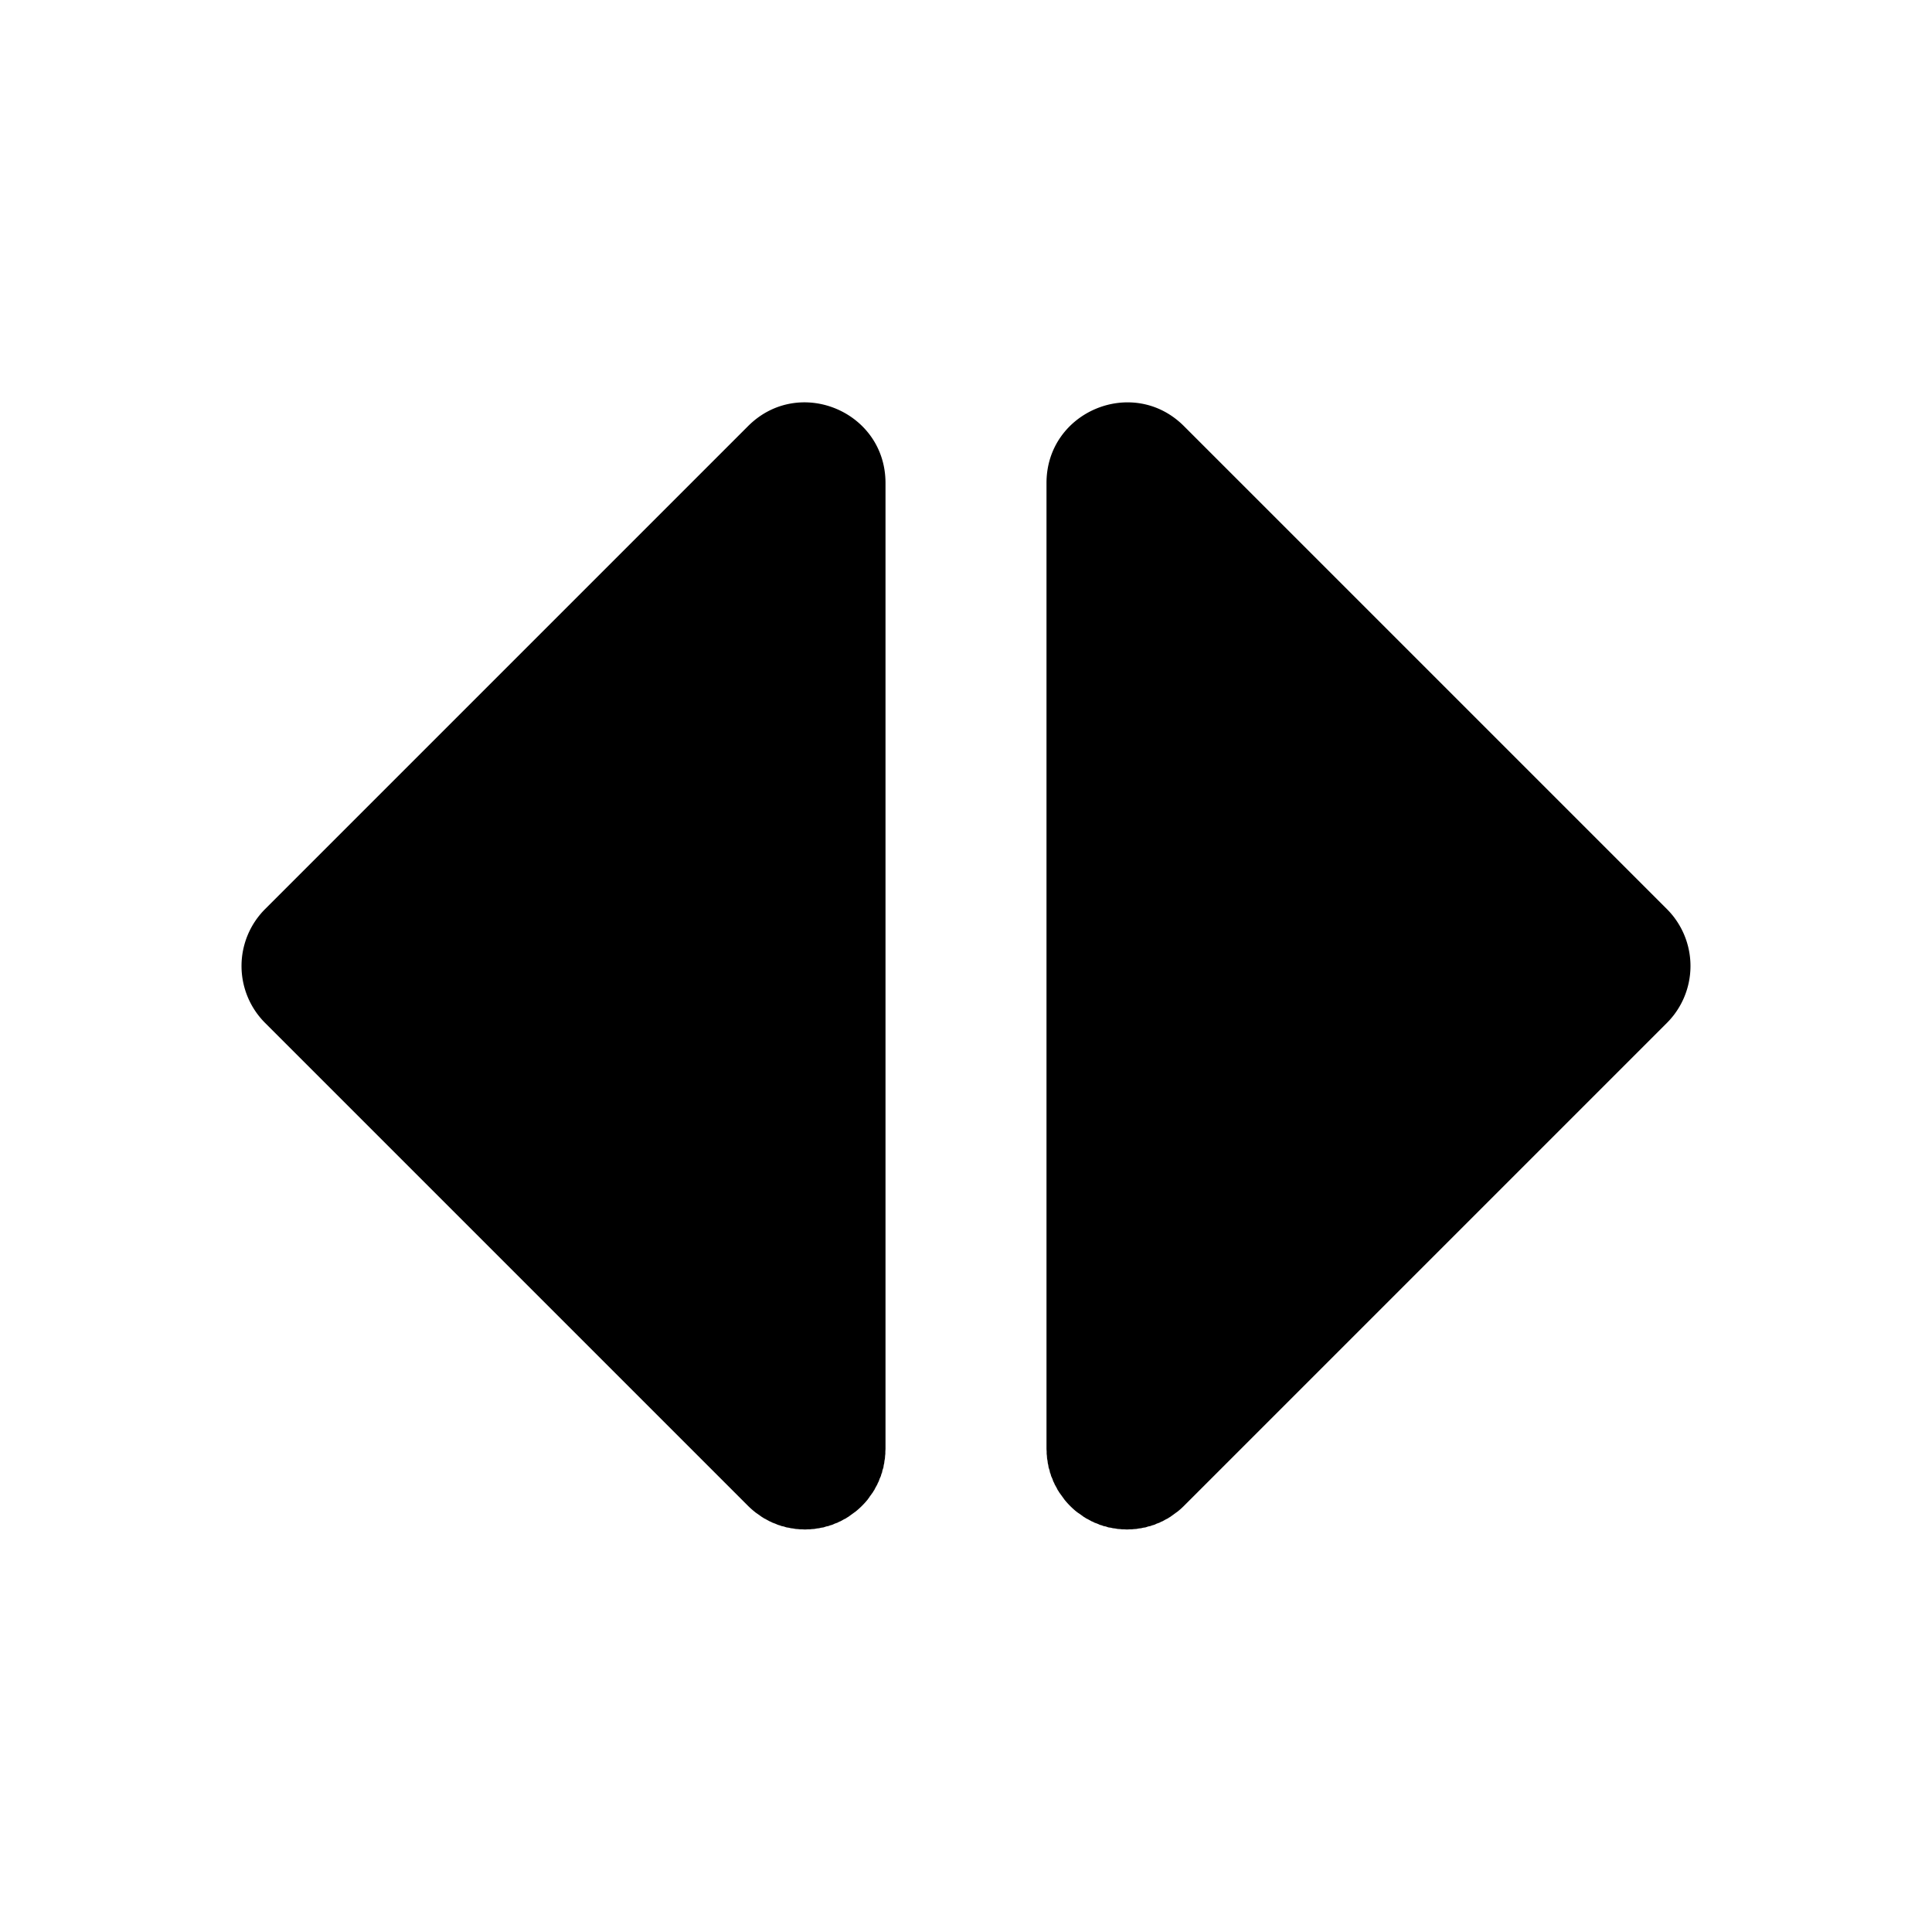
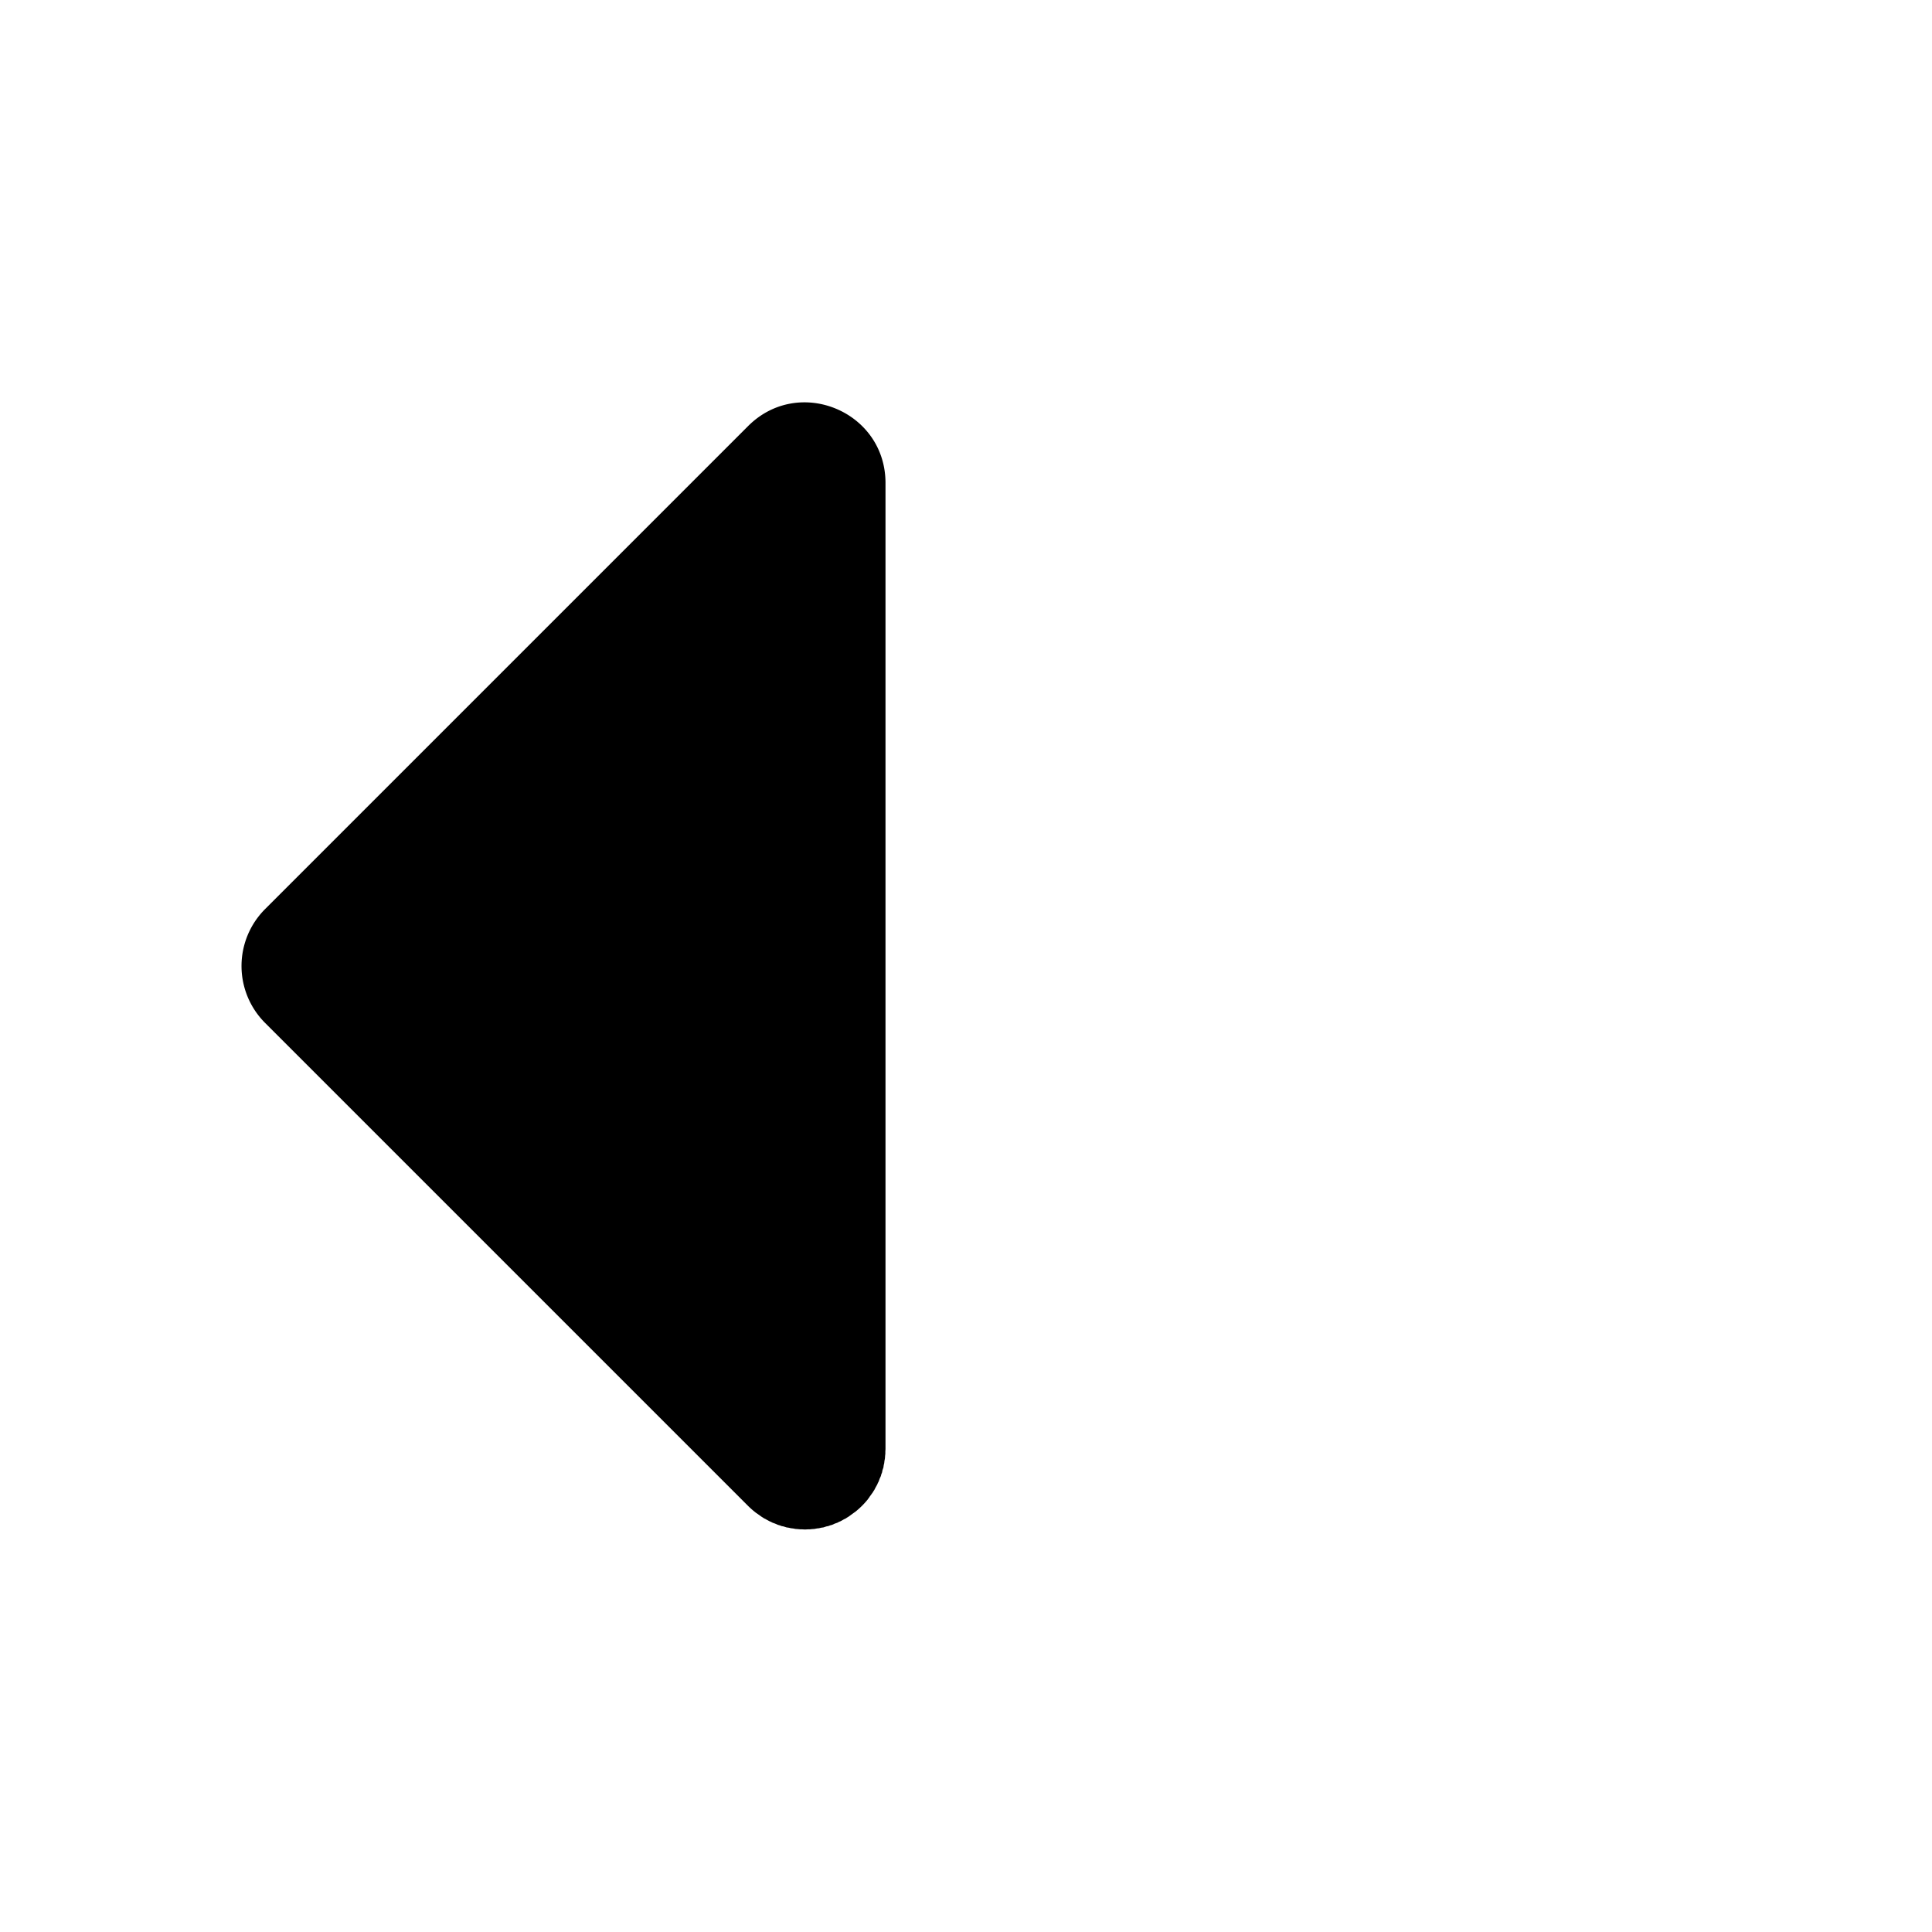
<svg xmlns="http://www.w3.org/2000/svg" width="24" height="24" viewBox="0 0 24 24" fill="currentColor">
-   <path d="M13 6c0 -.89 1.077 -1.337 1.707 -.707l6 6a1 1 0 0 1 0 1.414l-6 6a.95 .95 0 0 1 -.082 .073l-.009 .006l-.022 .016l-.058 .042l-.016 .009l-.009 .007l-.028 .014l-.043 .024l-.018 .007l-.018 .01l-.034 .012l-.033 .015l-.026 .007l-.02 .008l-.026 .005l-.036 .012l-.029 .004l-.024 .006l-.028 .003l-.031 .006l-.032 .002l-.026 .003h-.026l-.033 .002l-.033 -.002h-.026l-.026 -.003l-.032 -.002l-.031 -.006l-.028 -.003l-.024 -.006l-.03 -.004l-.035 -.012l-.027 -.005l-.019 -.008l-.026 -.007l-.033 -.015l-.034 -.012l-.018 -.01l-.018 -.007l-.043 -.024l-.028 -.014l-.009 -.007l-.016 -.009l-.058 -.042l-.019 -.012l-.003 -.004l-.01 -.006a1.006 1.006 0 0 1 -.154 -.155l-.006 -.009l-.016 -.022l-.042 -.058l-.009 -.016l-.007 -.009l-.014 -.028l-.024 -.043l-.007 -.018l-.01 -.018l-.012 -.034l-.015 -.033l-.007 -.026l-.008 -.02l-.005 -.026l-.012 -.036l-.004 -.029l-.006 -.024l-.003 -.028l-.006 -.031l-.002 -.032l-.003 -.026v-.026l-.002 -.033v-12z" />
  <path d="M9.293 5.293c.63 -.63 1.707 -.184 1.707 .707v12l-.002 .033v.026l-.003 .026l-.002 .032l-.006 .031l-.003 .028l-.006 .024l-.004 .03l-.012 .035l-.005 .027l-.008 .019l-.007 .026l-.015 .033l-.012 .034l-.01 .018l-.007 .018l-.024 .043l-.014 .028l-.007 .009l-.009 .016l-.042 .058l-.012 .019l-.004 .003l-.006 .01a1.006 1.006 0 0 1 -.155 .154l-.009 .006l-.022 .016l-.058 .042l-.016 .009l-.009 .007l-.028 .014l-.043 .024l-.018 .007l-.018 .01l-.034 .012l-.033 .015l-.026 .007l-.02 .008l-.026 .005l-.036 .012l-.029 .004l-.024 .006l-.028 .003l-.031 .006l-.032 .002l-.026 .003h-.026l-.033 .002l-.033 -.002h-.026l-.028 -.003l-.03 -.002l-.032 -.006l-.027 -.003l-.025 -.006l-.028 -.004l-.037 -.012l-.026 -.005l-.02 -.008l-.025 -.007l-.034 -.015l-.033 -.012l-.019 -.01l-.017 -.007l-.044 -.024l-.027 -.014l-.01 -.007l-.015 -.009l-.059 -.042l-.018 -.012l-.004 -.004l-.008 -.006a1.006 1.006 0 0 1 -.082 -.073l-6 -6a1 1 0 0 1 0 -1.414l6 -6z" />
</svg>